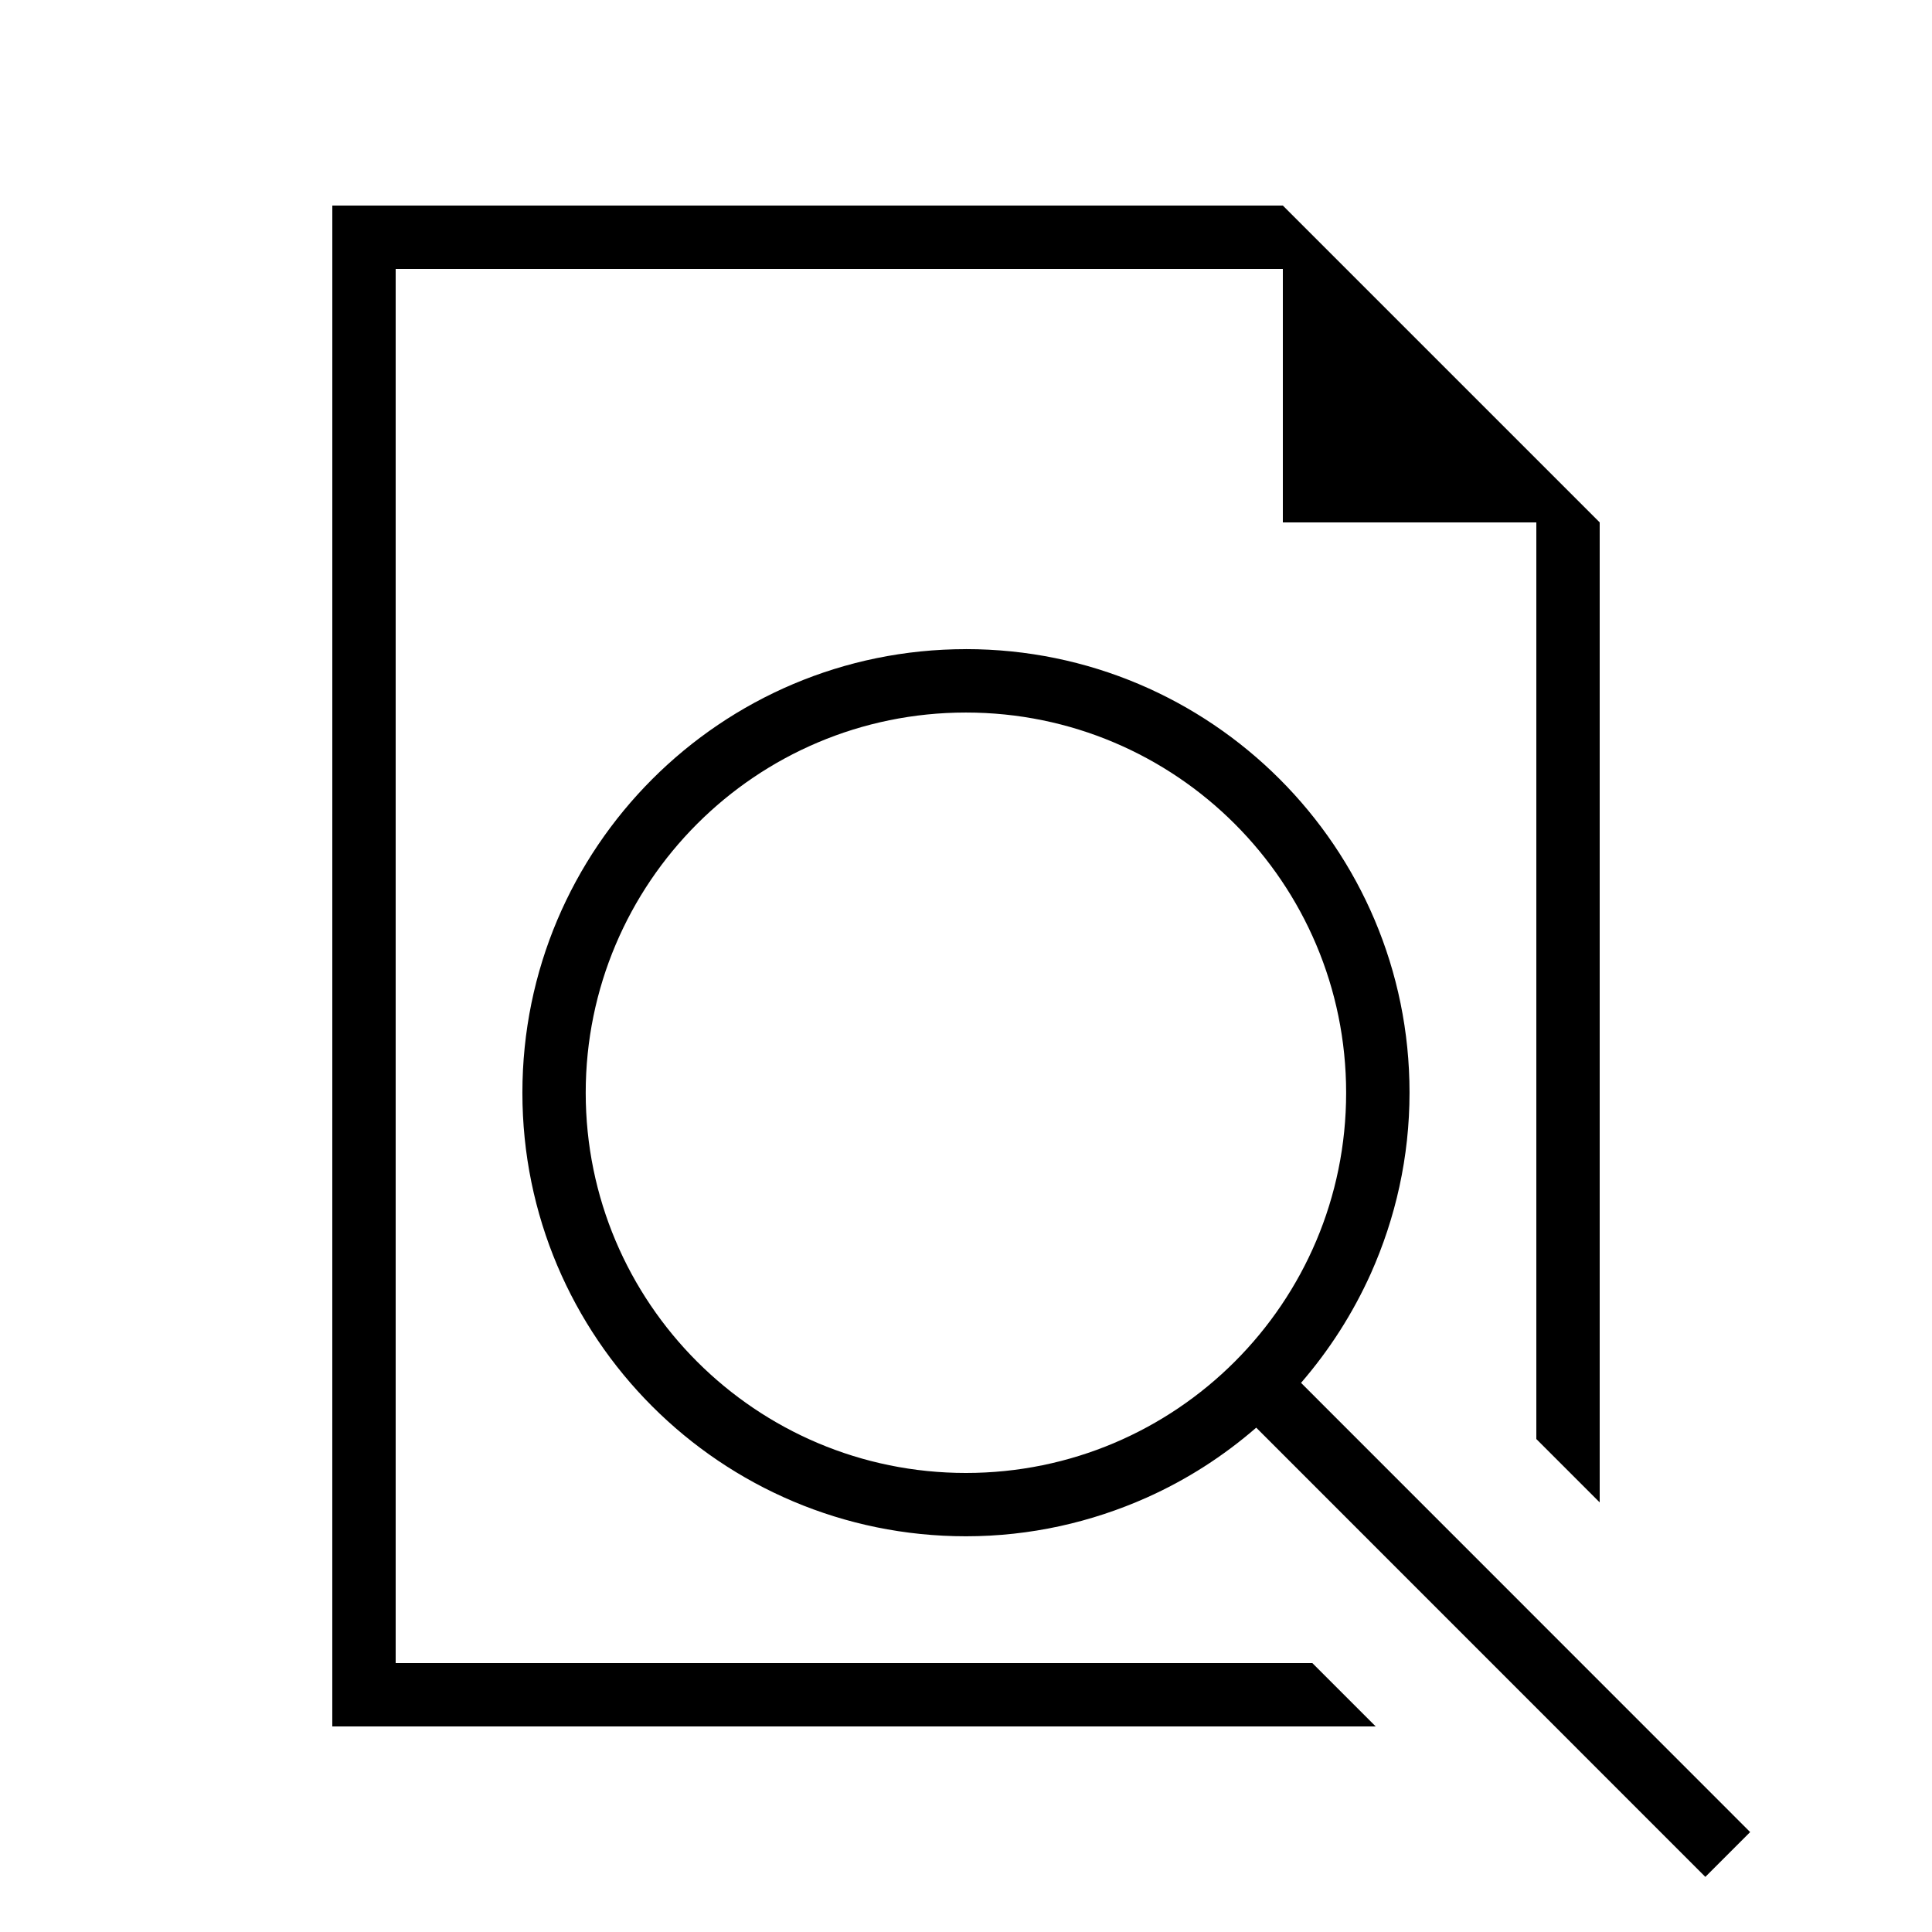
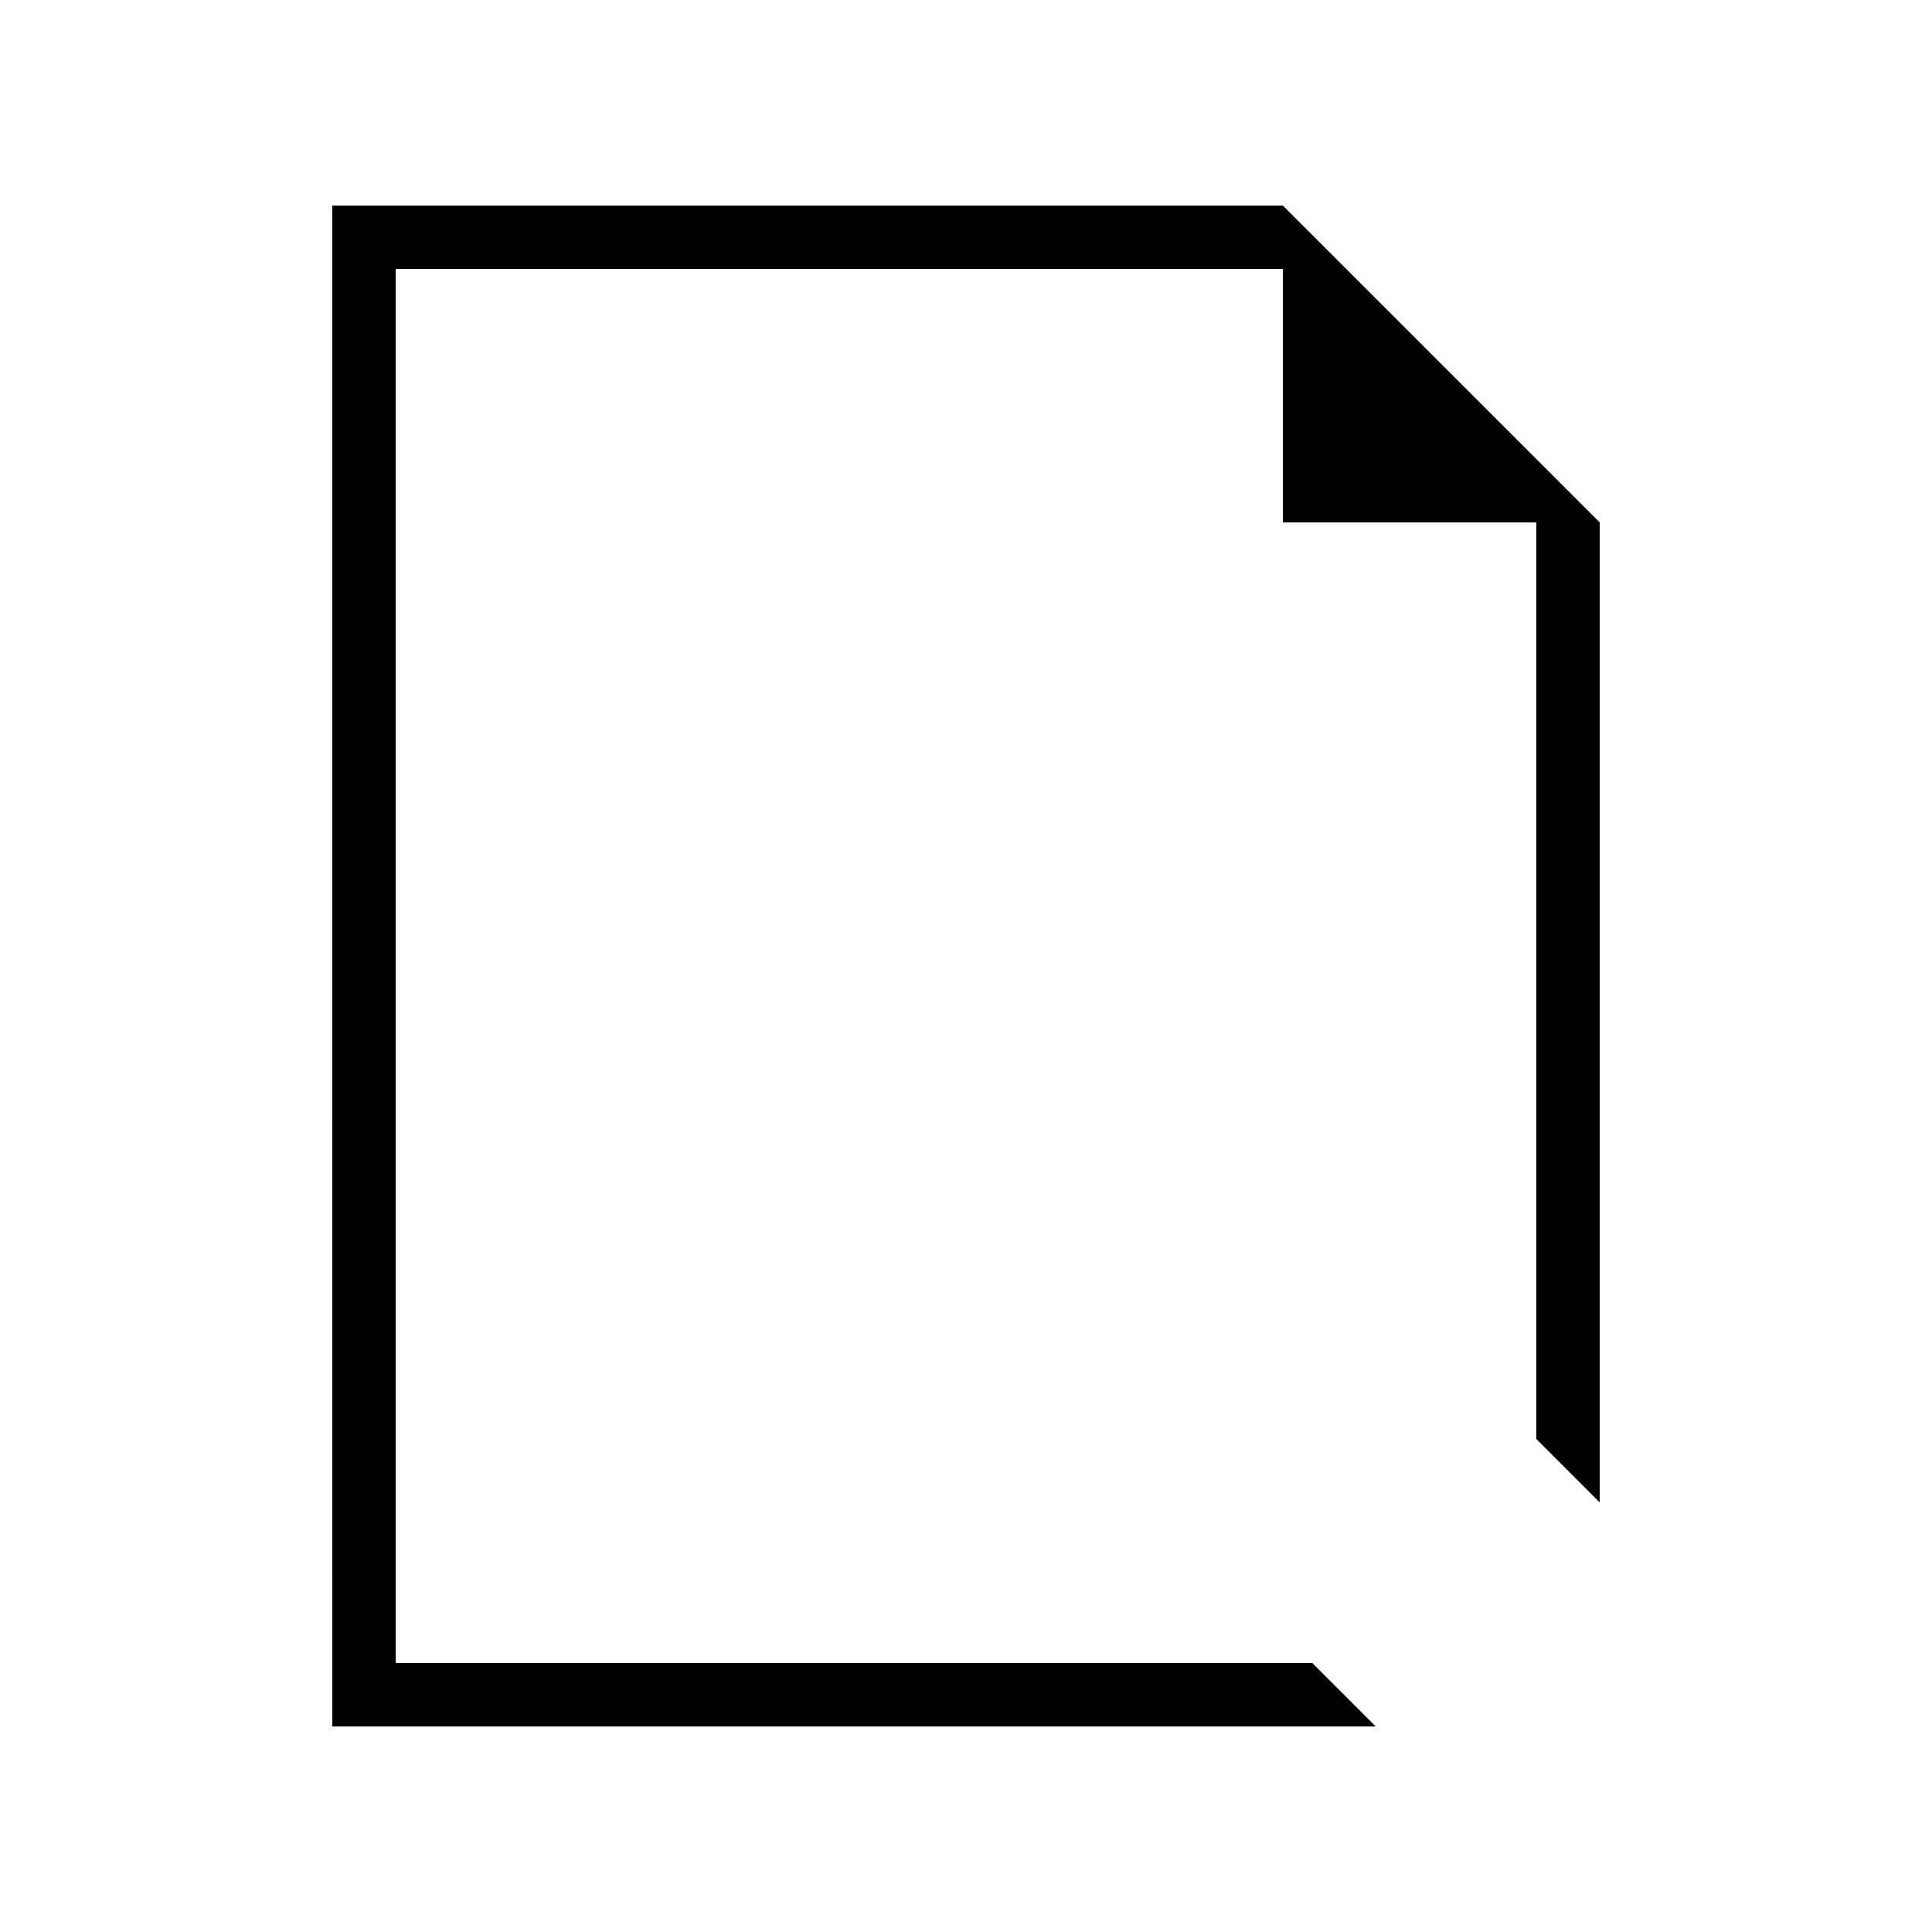
<svg xmlns="http://www.w3.org/2000/svg" fill="#000000" width="800px" height="800px" version="1.1" viewBox="144 144 512 512">
  <g>
    <path d="m232.06 601.52h276.51l-16.793-16.793h-242.92v-369.46h235.11v67.172h67.176v242.92l16.793 16.793v-259.71l-83.969-83.965h-251.9z" />
-     <path d="m399.98 316.03c-64.906 0-117.54 52.648-117.54 117.55-0.016 64.941 52.613 117.55 117.54 117.55 17.098 0 33.27-3.727 47.93-10.262 10.598-4.734 20.336-11 29.004-18.523l119.02 119.05 11.875-11.875-119.02-119.05c7.488-8.664 13.738-18.391 18.508-29.004 6.531-14.645 10.242-30.816 10.242-47.914 0.016-64.883-52.633-117.53-117.56-117.53zm0 218.32c-55.652 0-100.76-45.109-100.76-100.76 0.016-55.637 45.109-100.76 100.76-100.76 55.637 0 100.76 45.109 100.76 100.76 0.02 55.652-45.105 100.76-100.76 100.76z" />
  </g>
</svg>